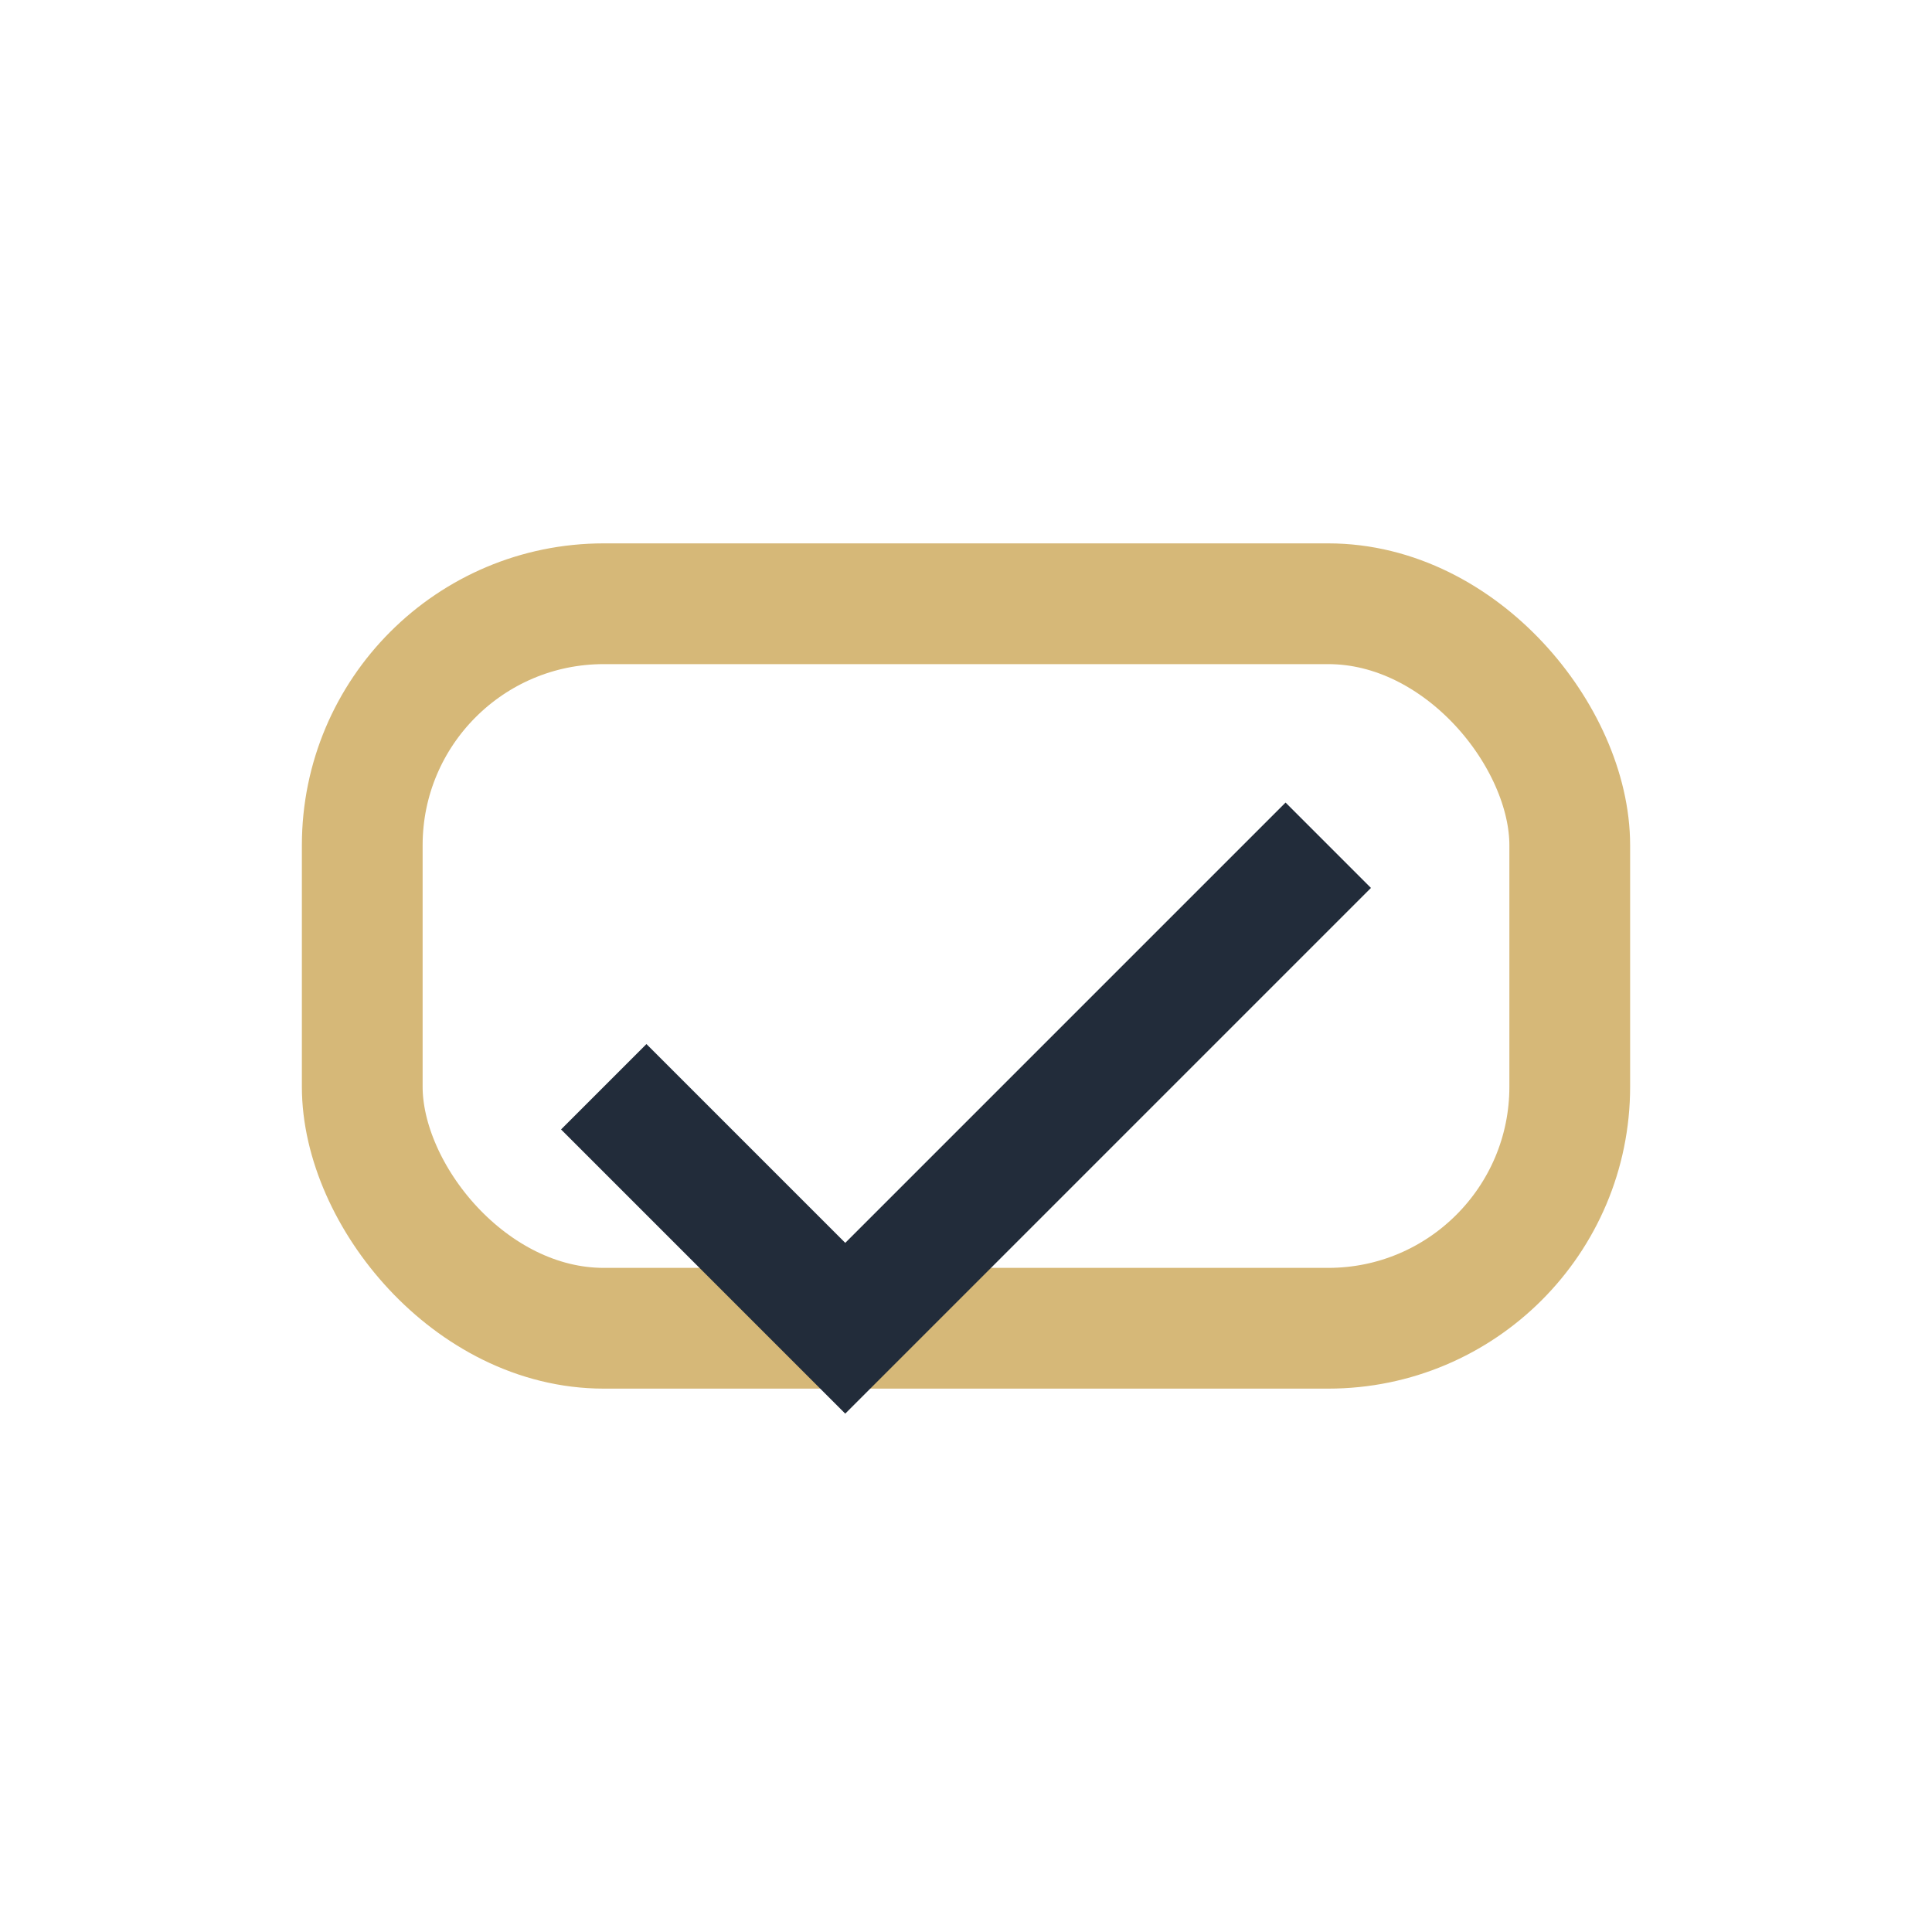
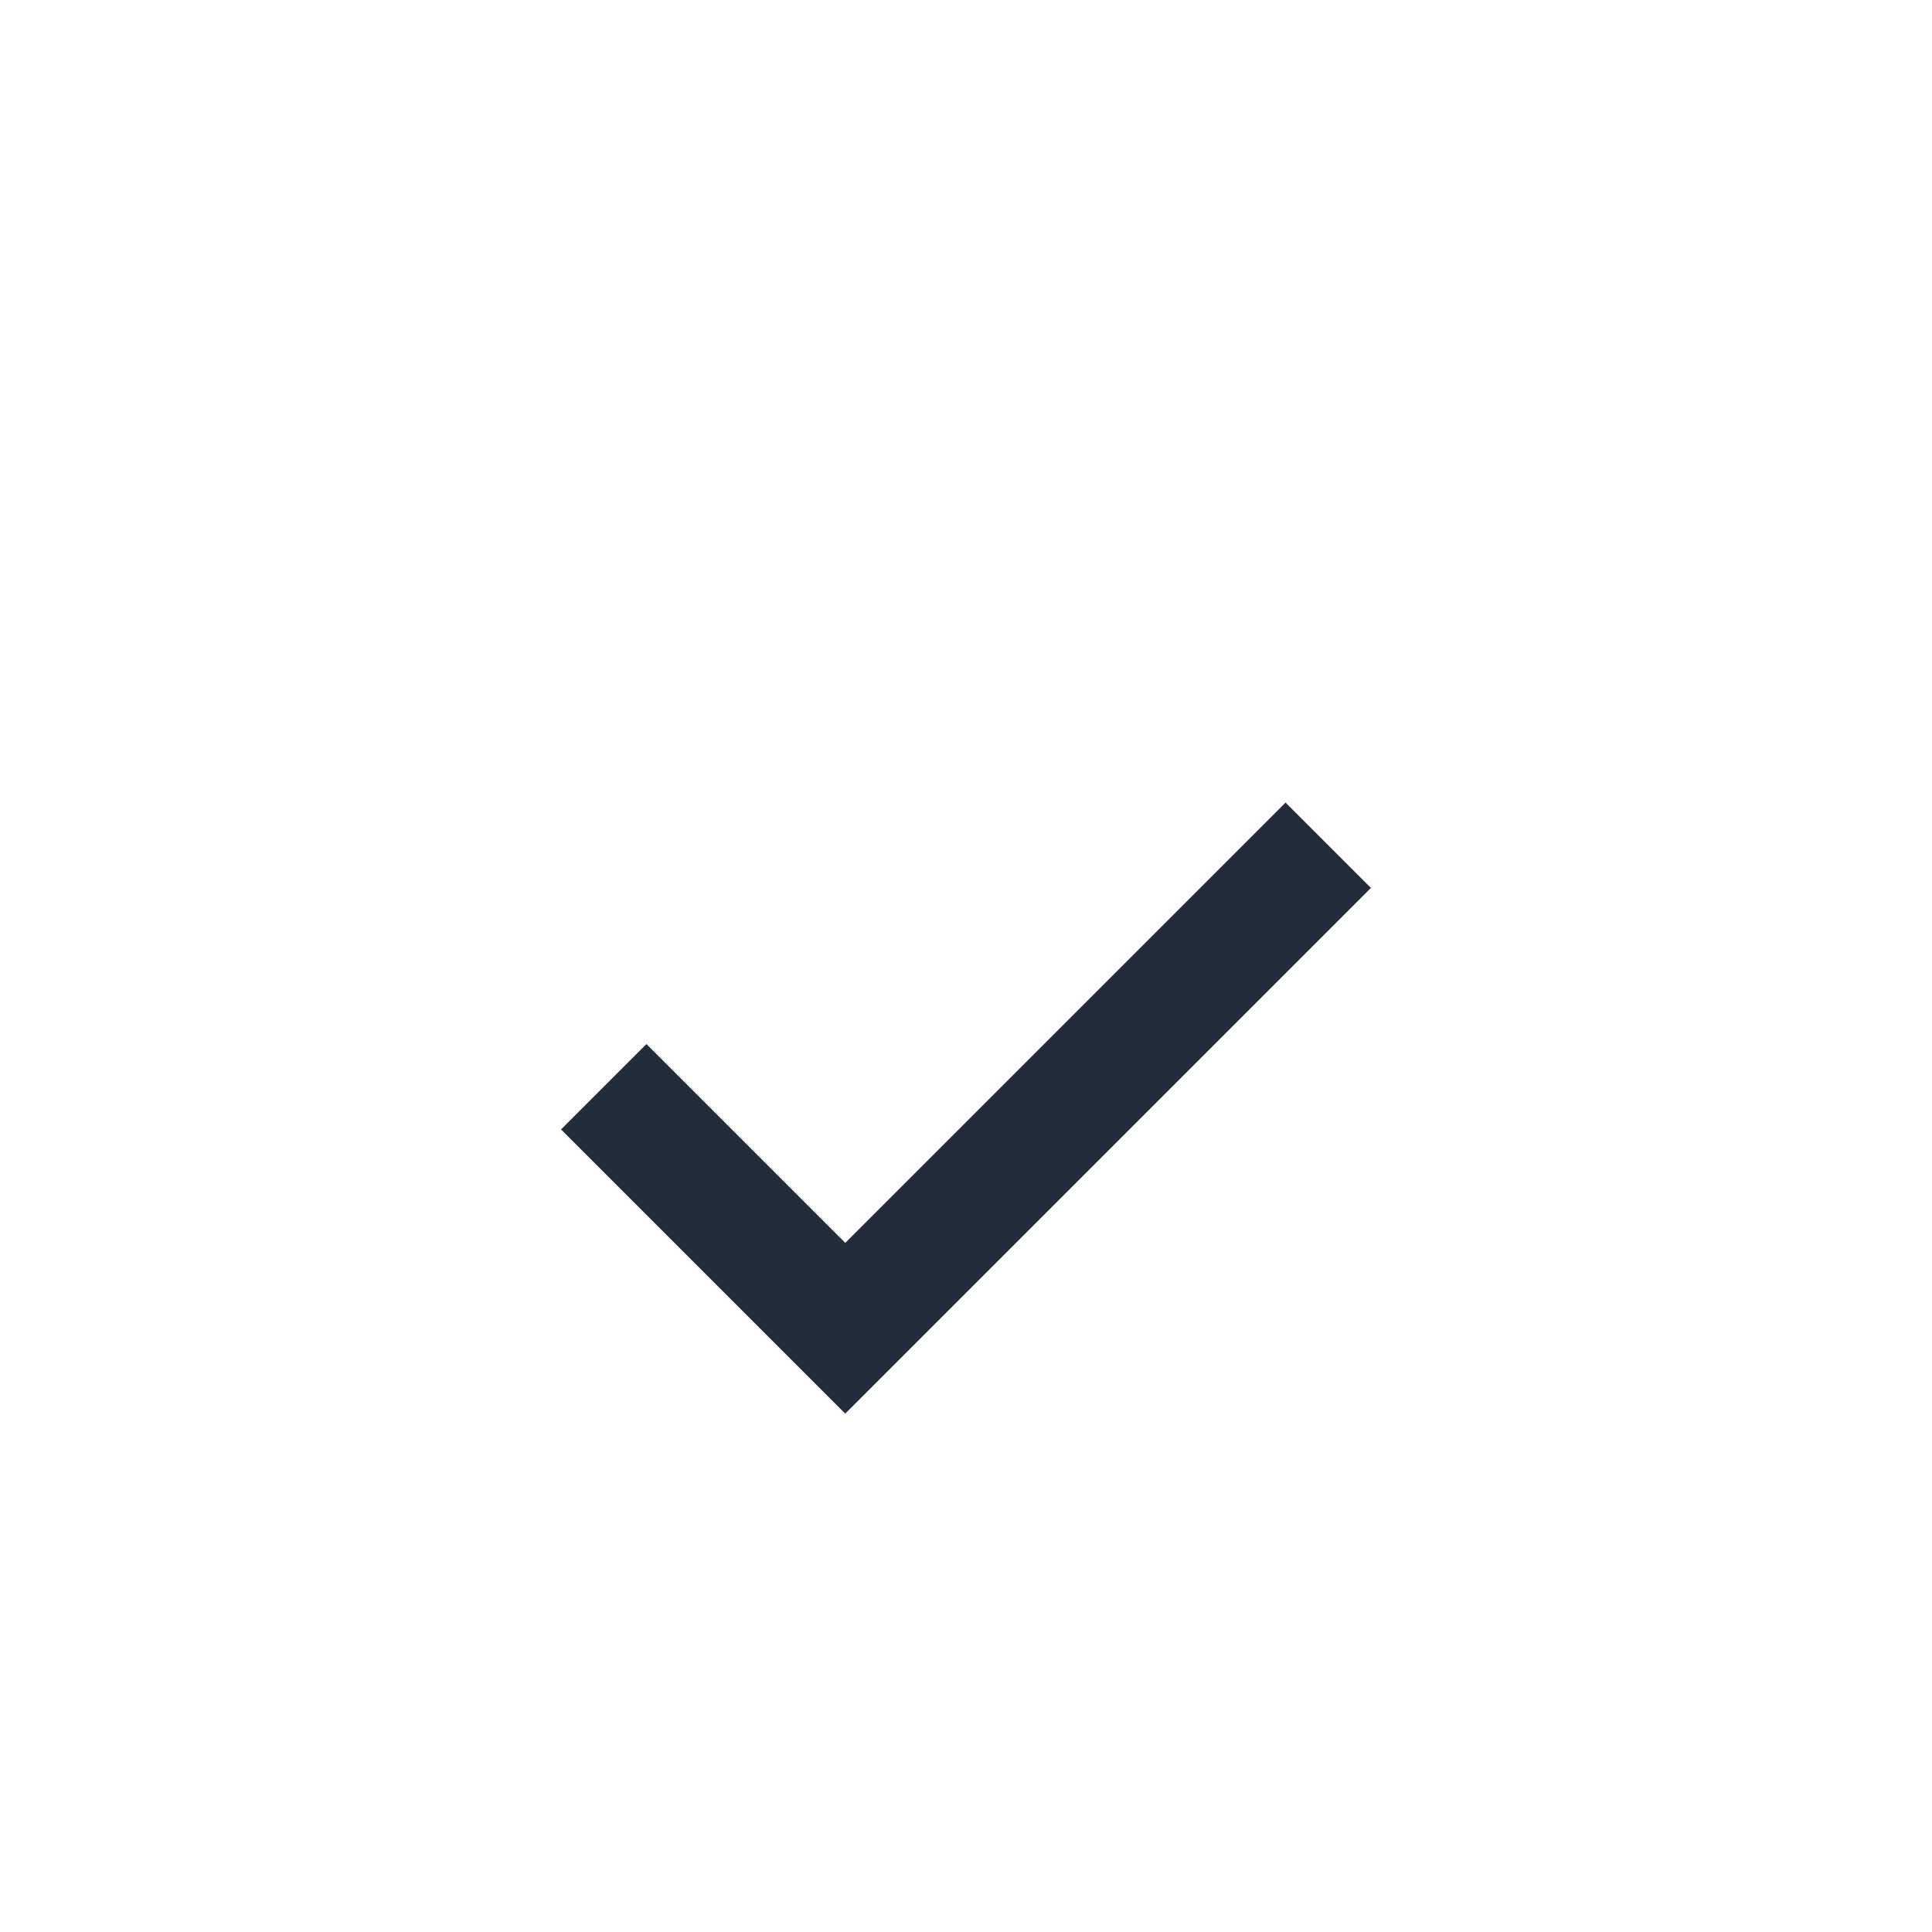
<svg xmlns="http://www.w3.org/2000/svg" width="32" height="32" viewBox="0 0 32 32">
-   <rect x="6" y="10" width="20" height="12" rx="4" fill="none" stroke="#D6B878" stroke-width="2" />
  <path d="M10 18l4 4 8-8" fill="none" stroke="#222C3A" stroke-width="2" />
</svg>